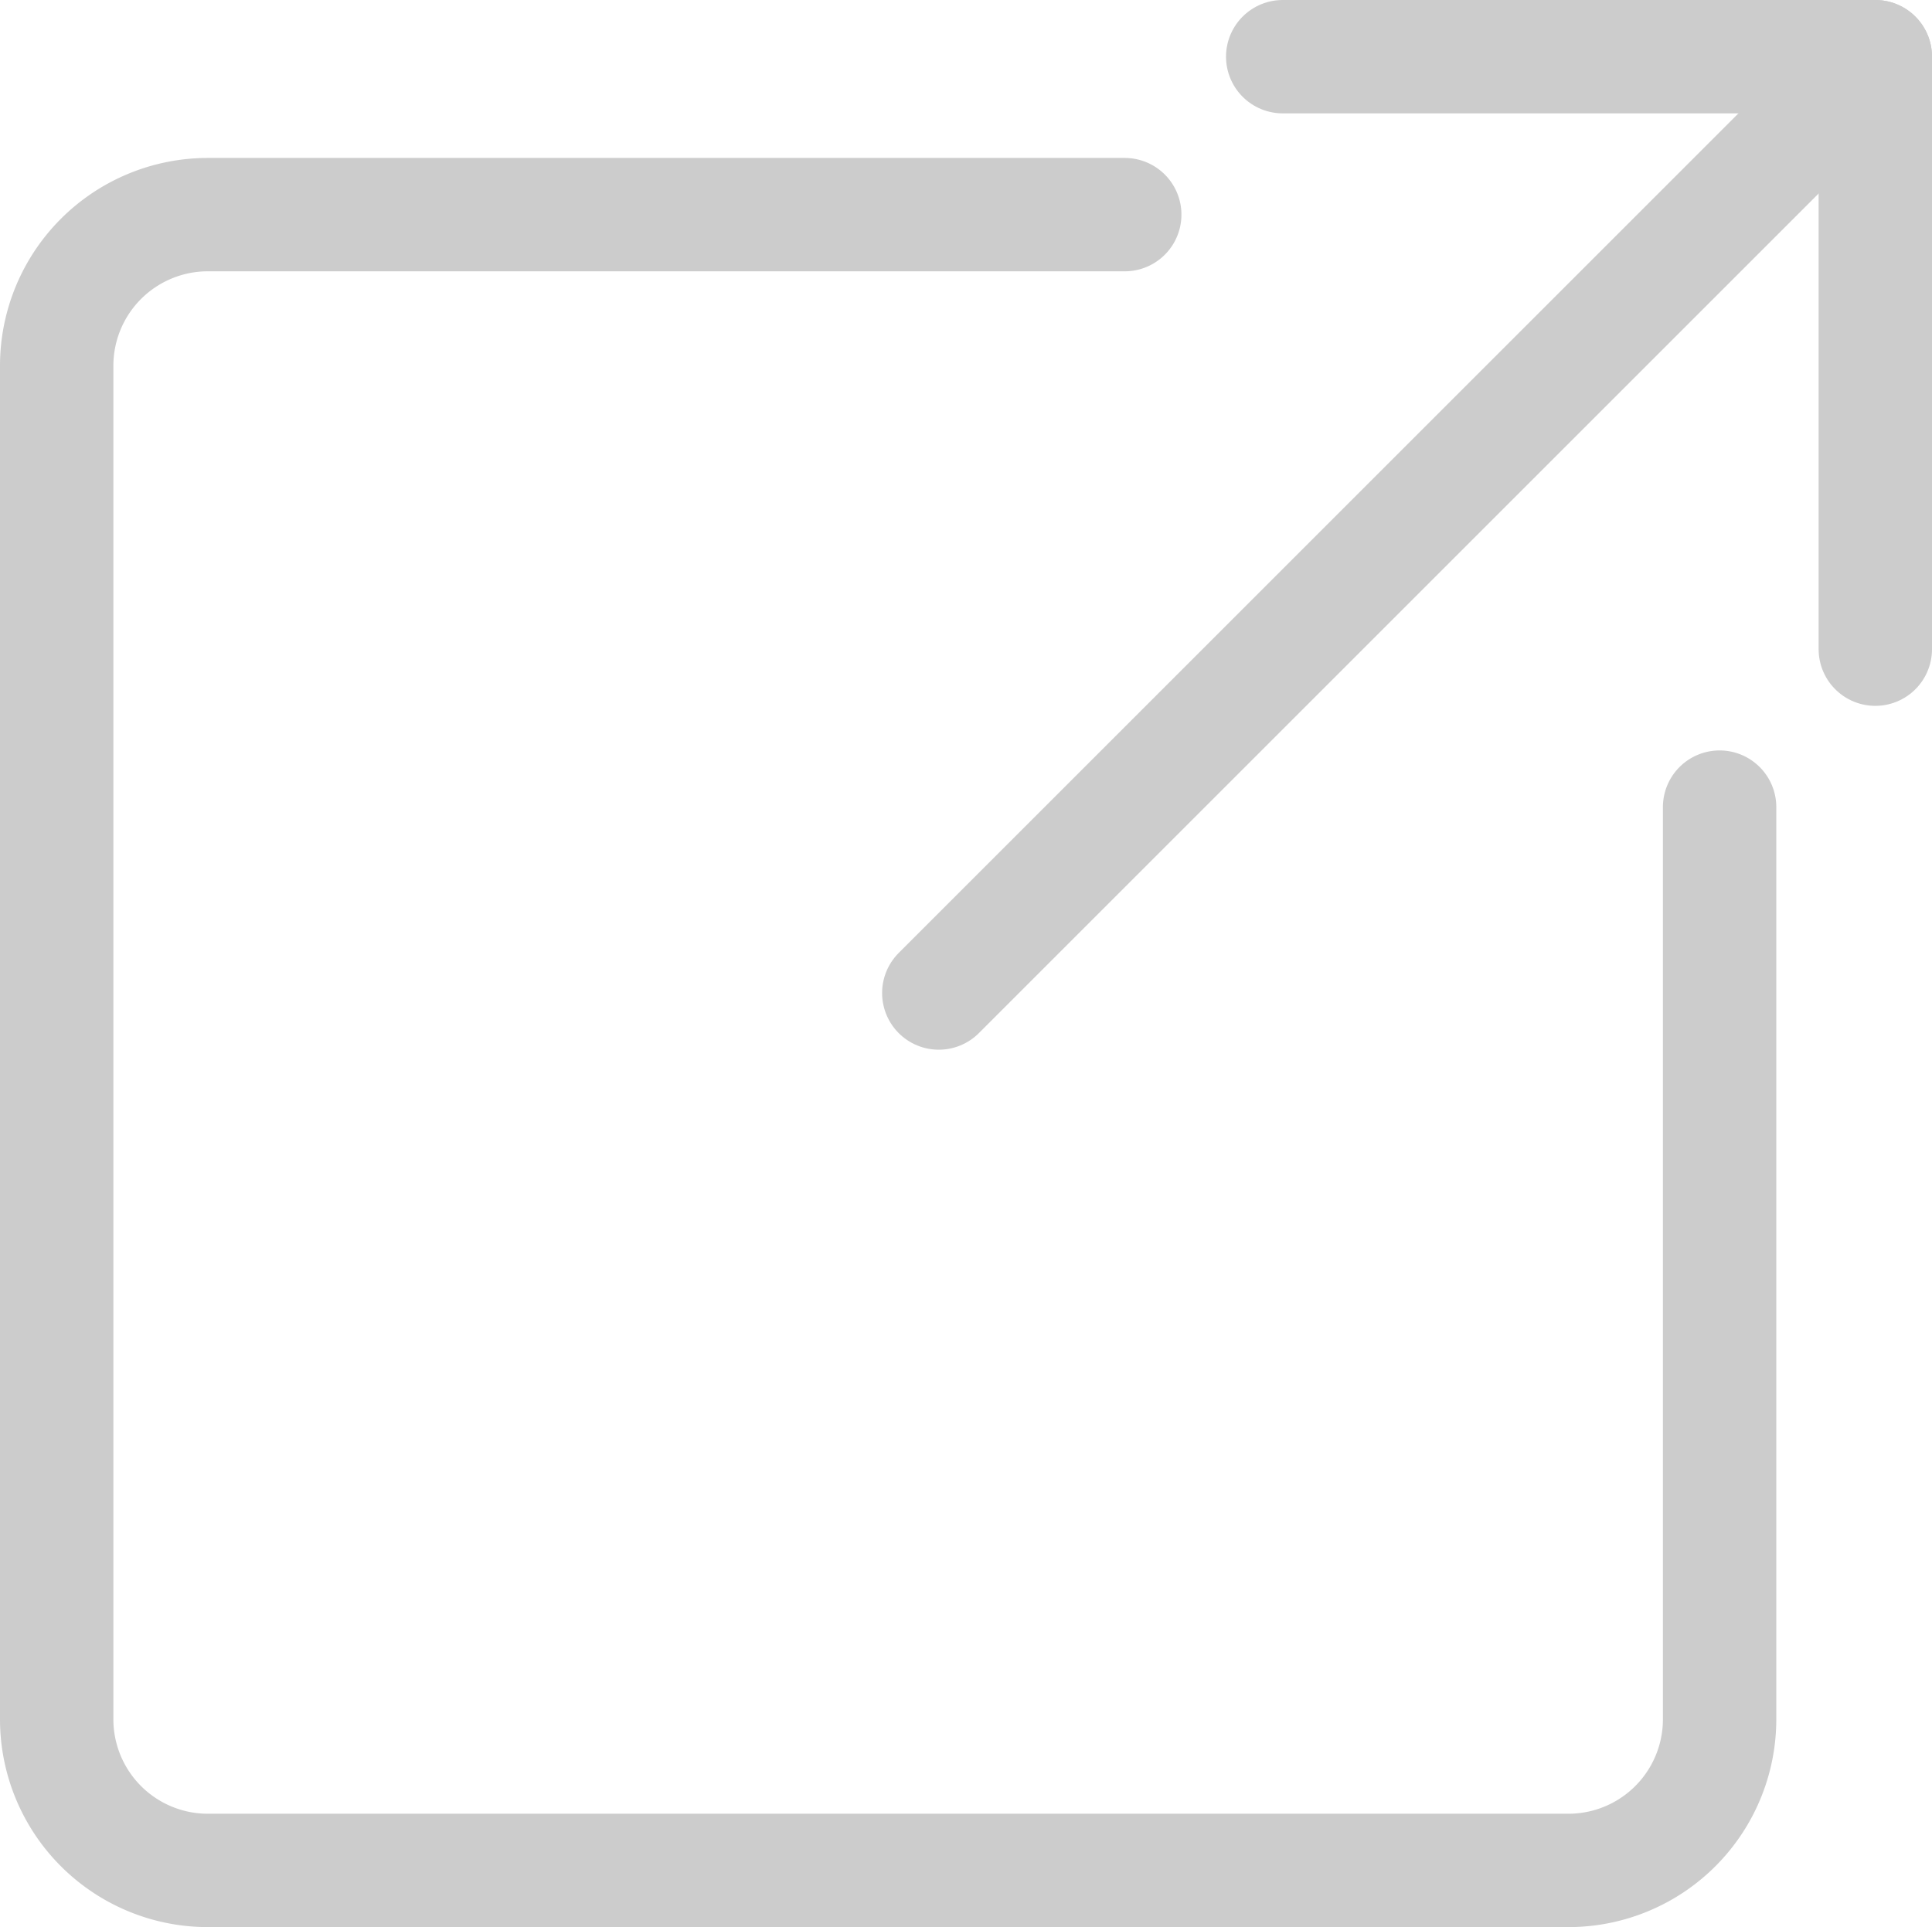
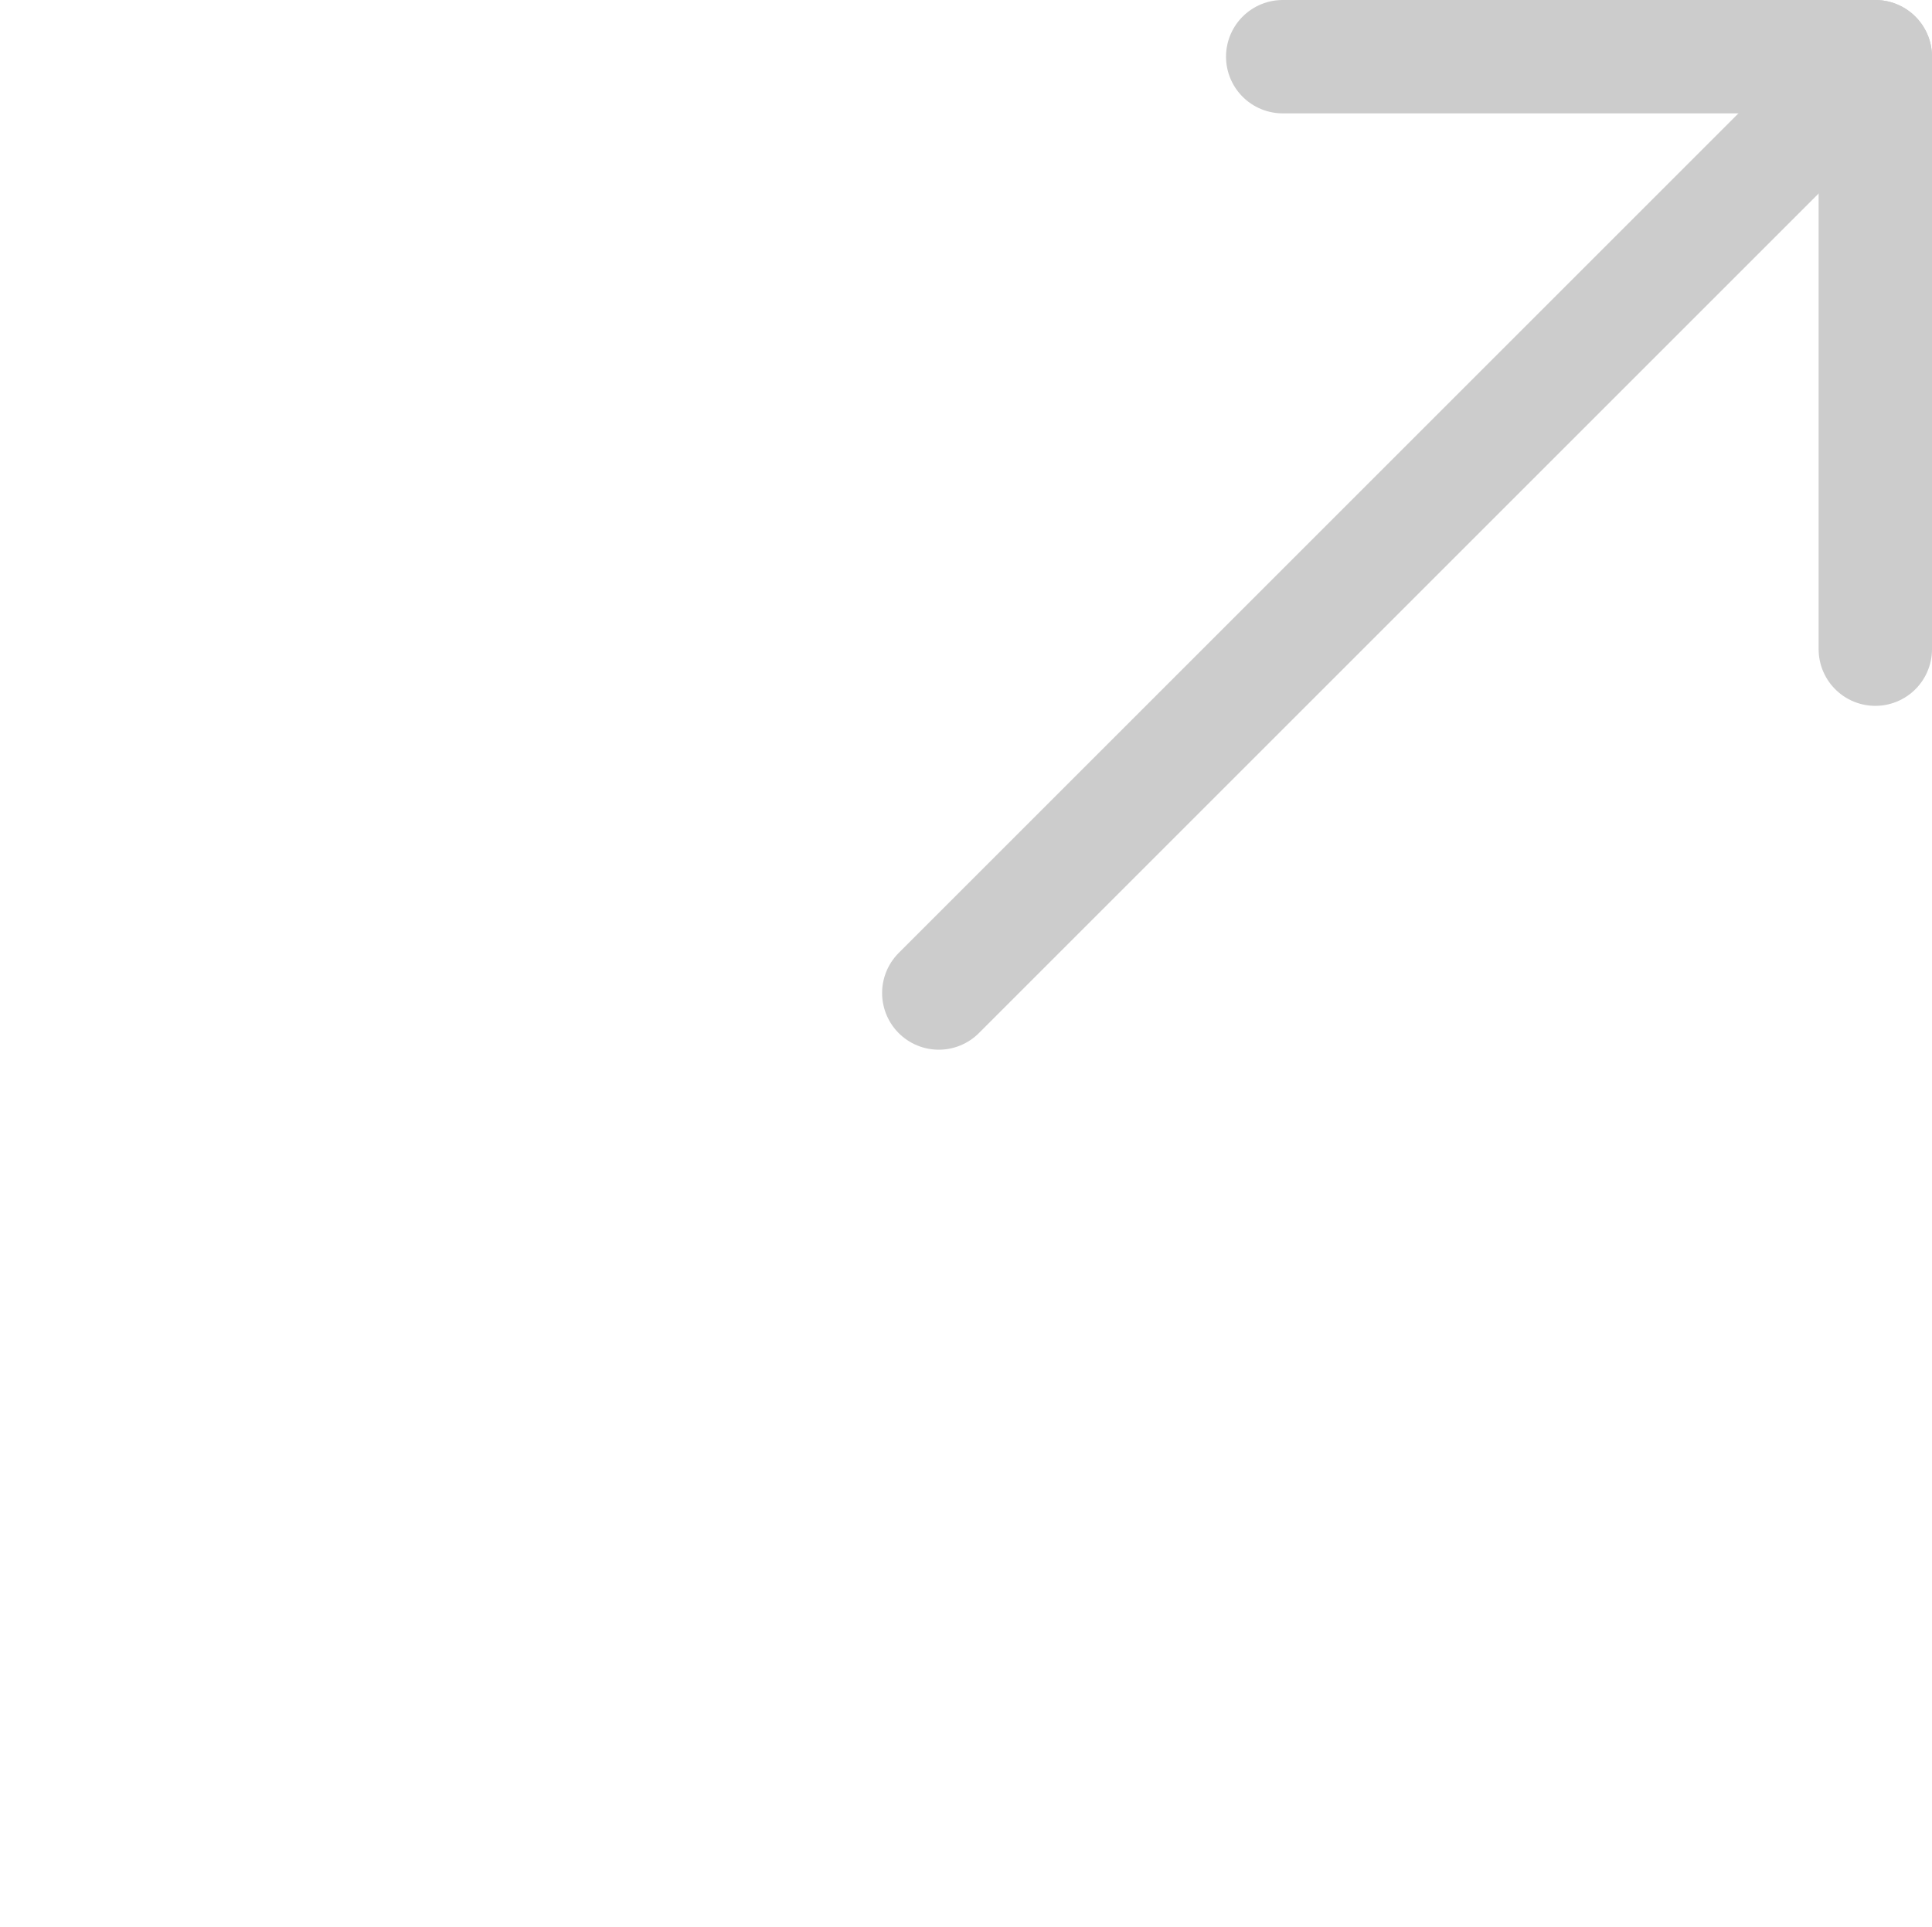
<svg xmlns="http://www.w3.org/2000/svg" viewBox="0 0 25.56 25.5">
  <defs>
    <style>.cls-1{fill:none;stroke:#ccc;stroke-linecap:round;stroke-linejoin:round;stroke-width:1.5px;}</style>
  </defs>
  <g id="Layer_2" data-name="Layer 2">
    <g id="Icons_copy_2" data-name="Icons copy 2">
-       <path class="cls-1" d="M14.88,2.84H2.75a2,2,0,0,0-2,2V22.75a2,2,0,0,0,2,2h18a2,2,0,0,0,2-2V10.68" />
      <polyline class="cls-1" points="16.97 0.75 24.81 0.75 24.81 8.59" />
      <line class="cls-1" x1="12.42" y1="13.14" x2="24.81" y2="0.75" />
    </g>
  </g>
</svg>